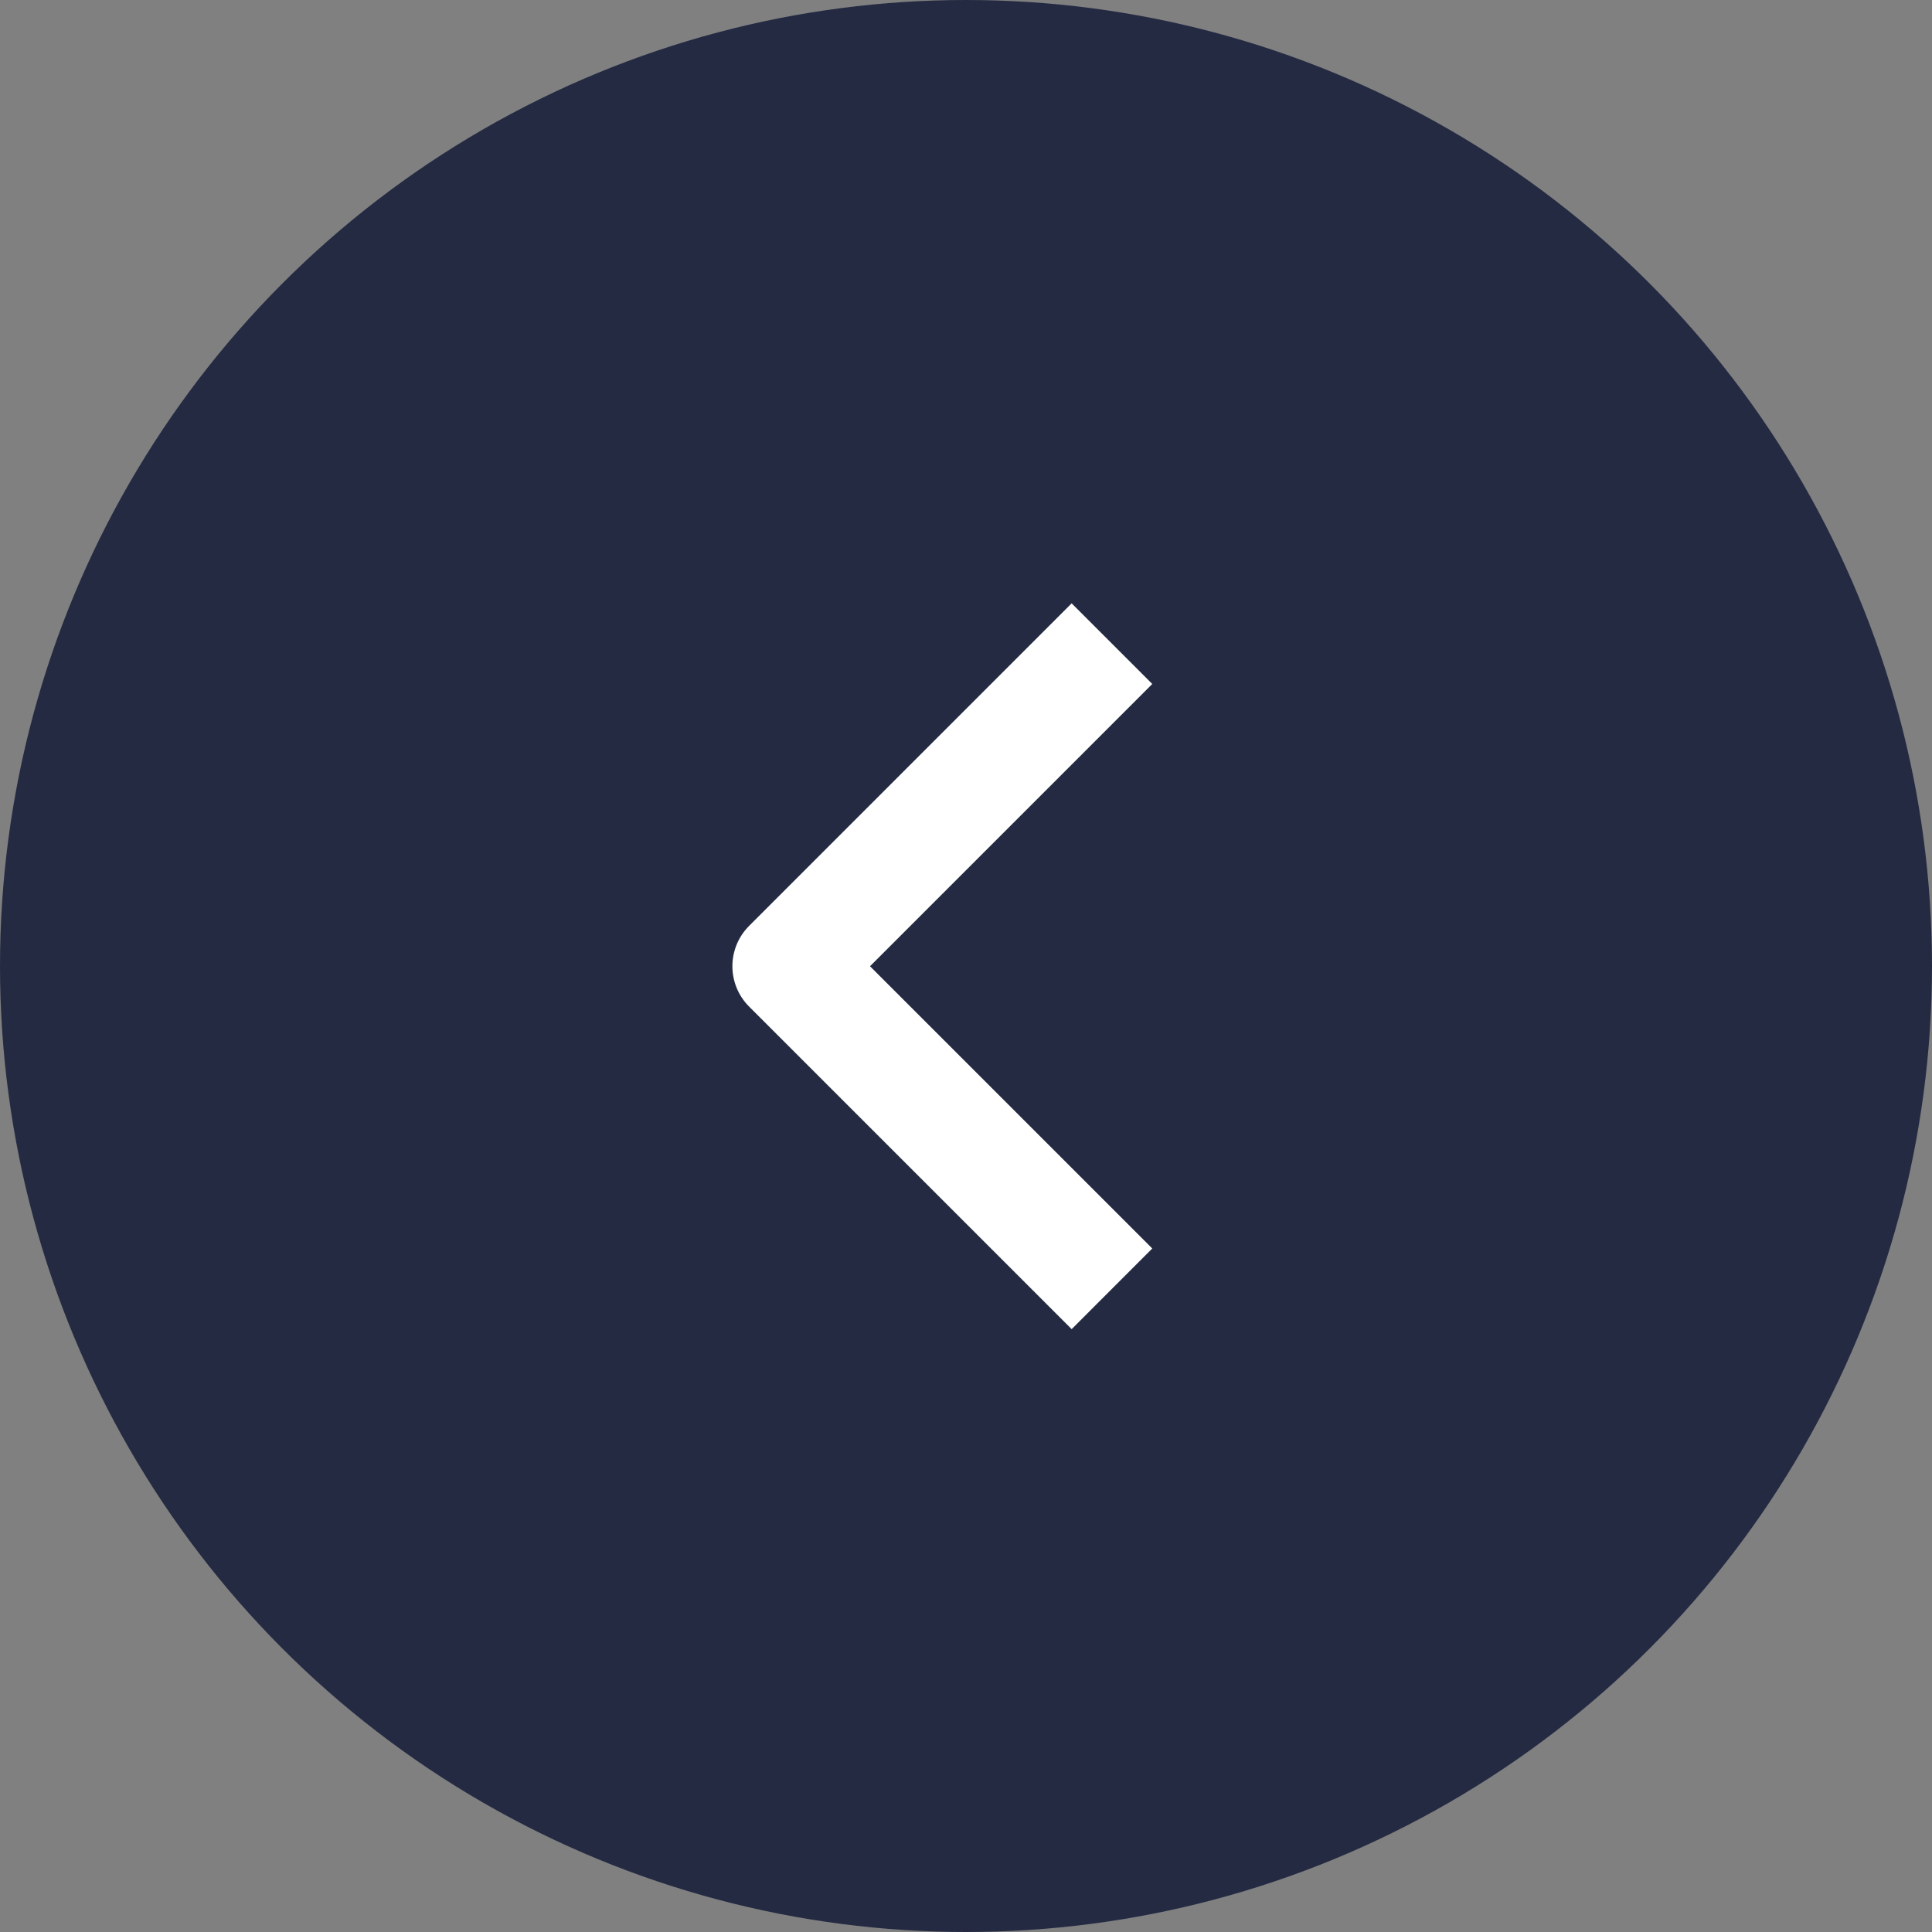
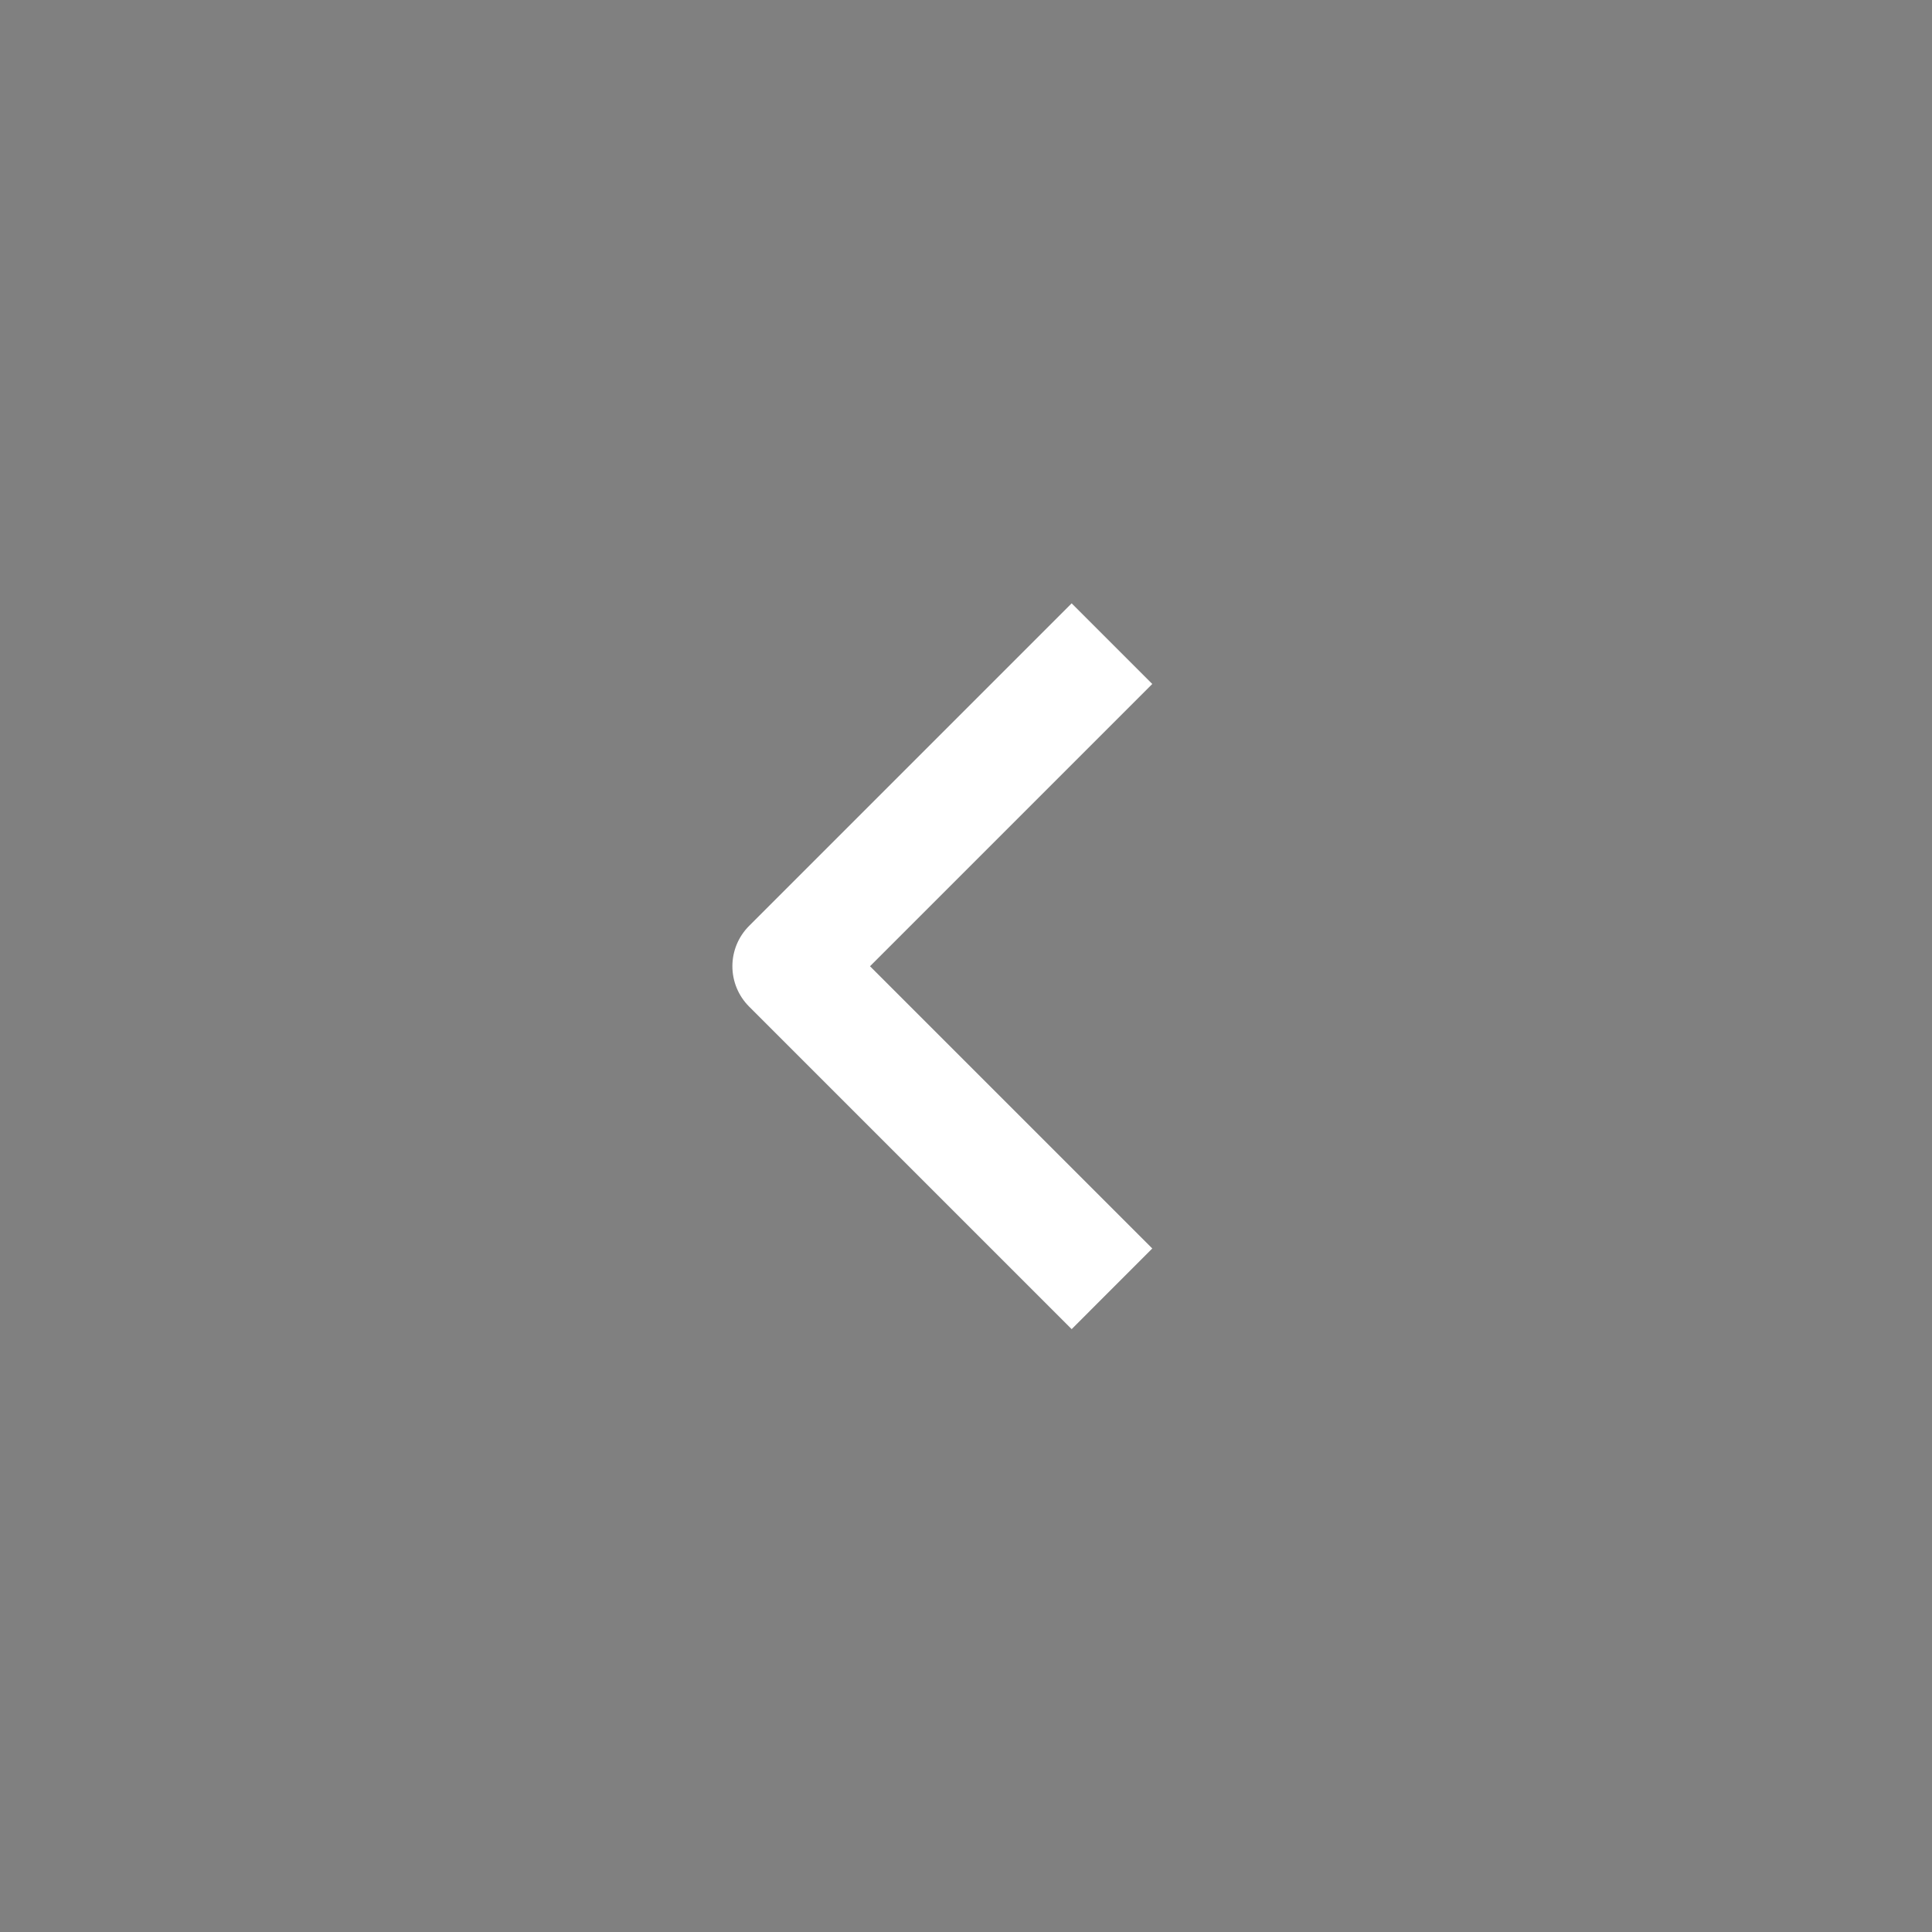
<svg xmlns="http://www.w3.org/2000/svg" width="48" height="48" viewBox="0 0 48 48" fill="none">
  <rect x="0" y="0" width="48" height="48" fill="#808080" stroke="none" />
-   <circle cx="24" cy="24" r="24" fill="#242A42" />
-   <path fill-rule="evenodd" clip-rule="evenodd" d="M18.611 25.008L26.625 33.022L28.628 31.018L21.615 24.006L28.628 16.993L26.625 14.99L18.611 23.004C18.345 23.27 18.196 23.63 18.196 24.006C18.196 24.381 18.345 24.742 18.611 25.008Z" fill="white" />
+   <path fill-rule="evenodd" clip-rule="evenodd" d="M18.611 25.008L26.625 33.022L28.628 31.018L21.615 24.006L28.628 16.993L26.625 14.99L18.611 23.004C18.345 23.27 18.196 23.63 18.196 24.006C18.196 24.381 18.345 24.742 18.611 25.008" fill="white" />
</svg>